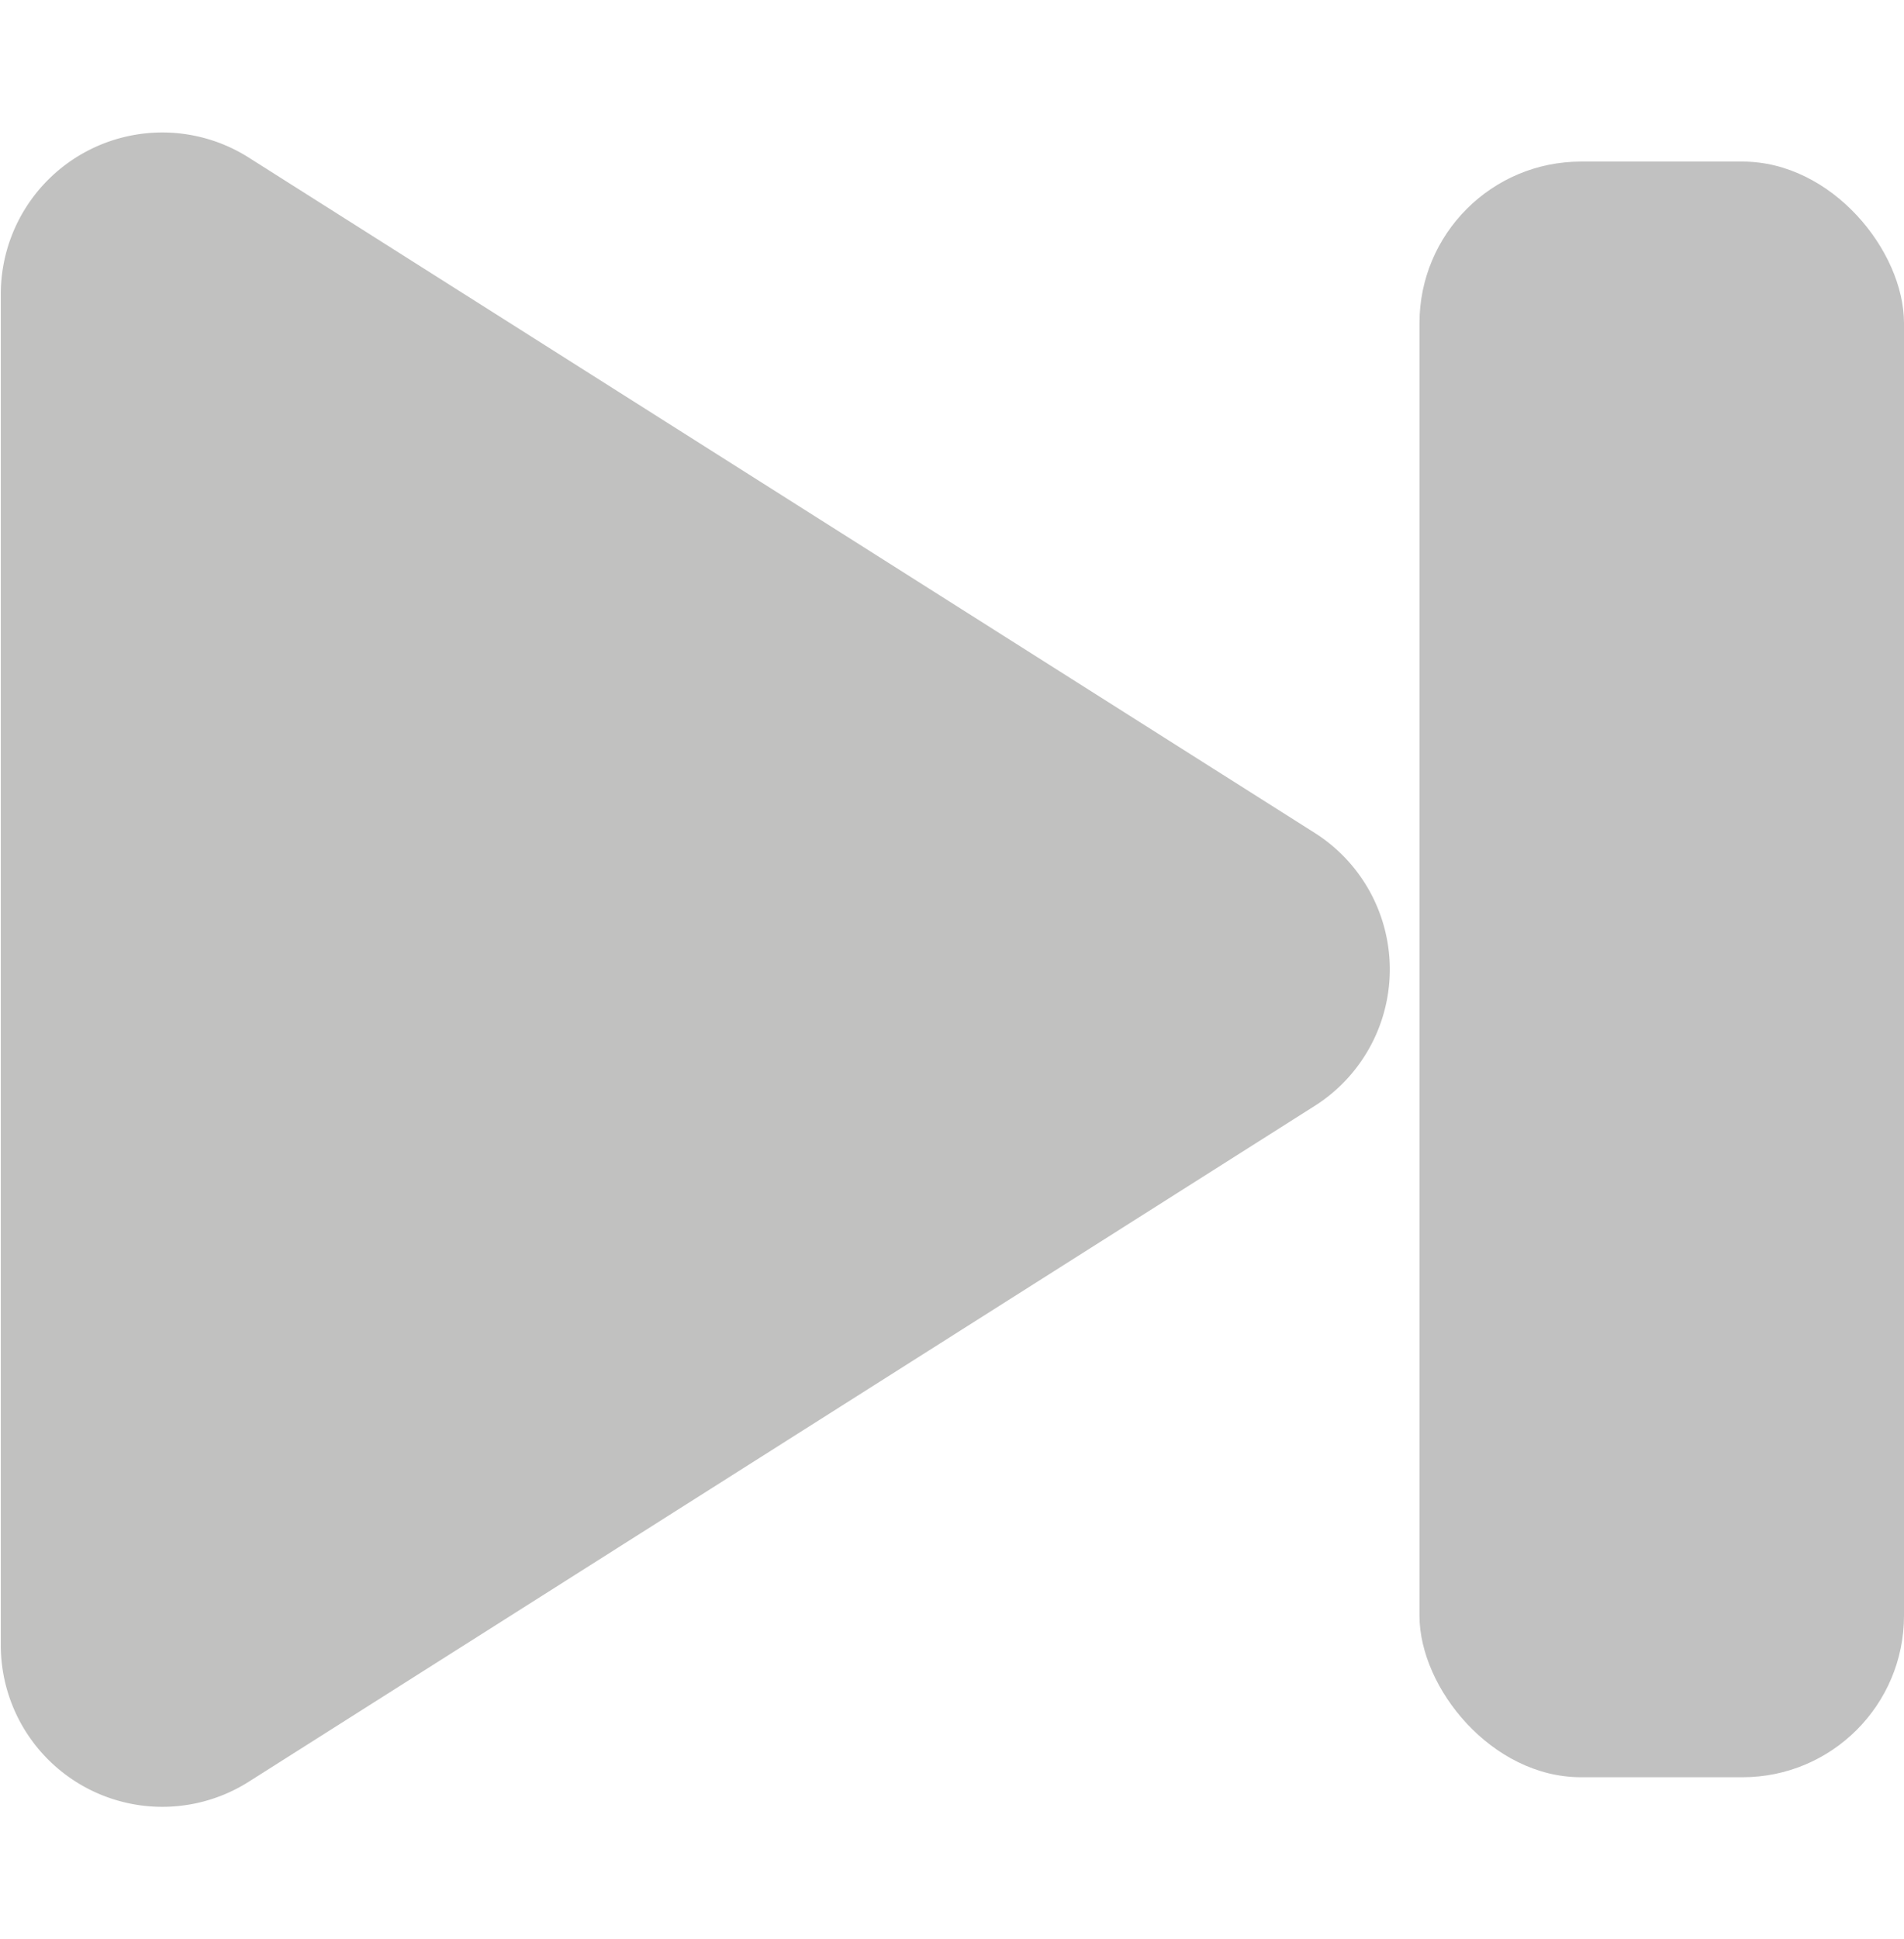
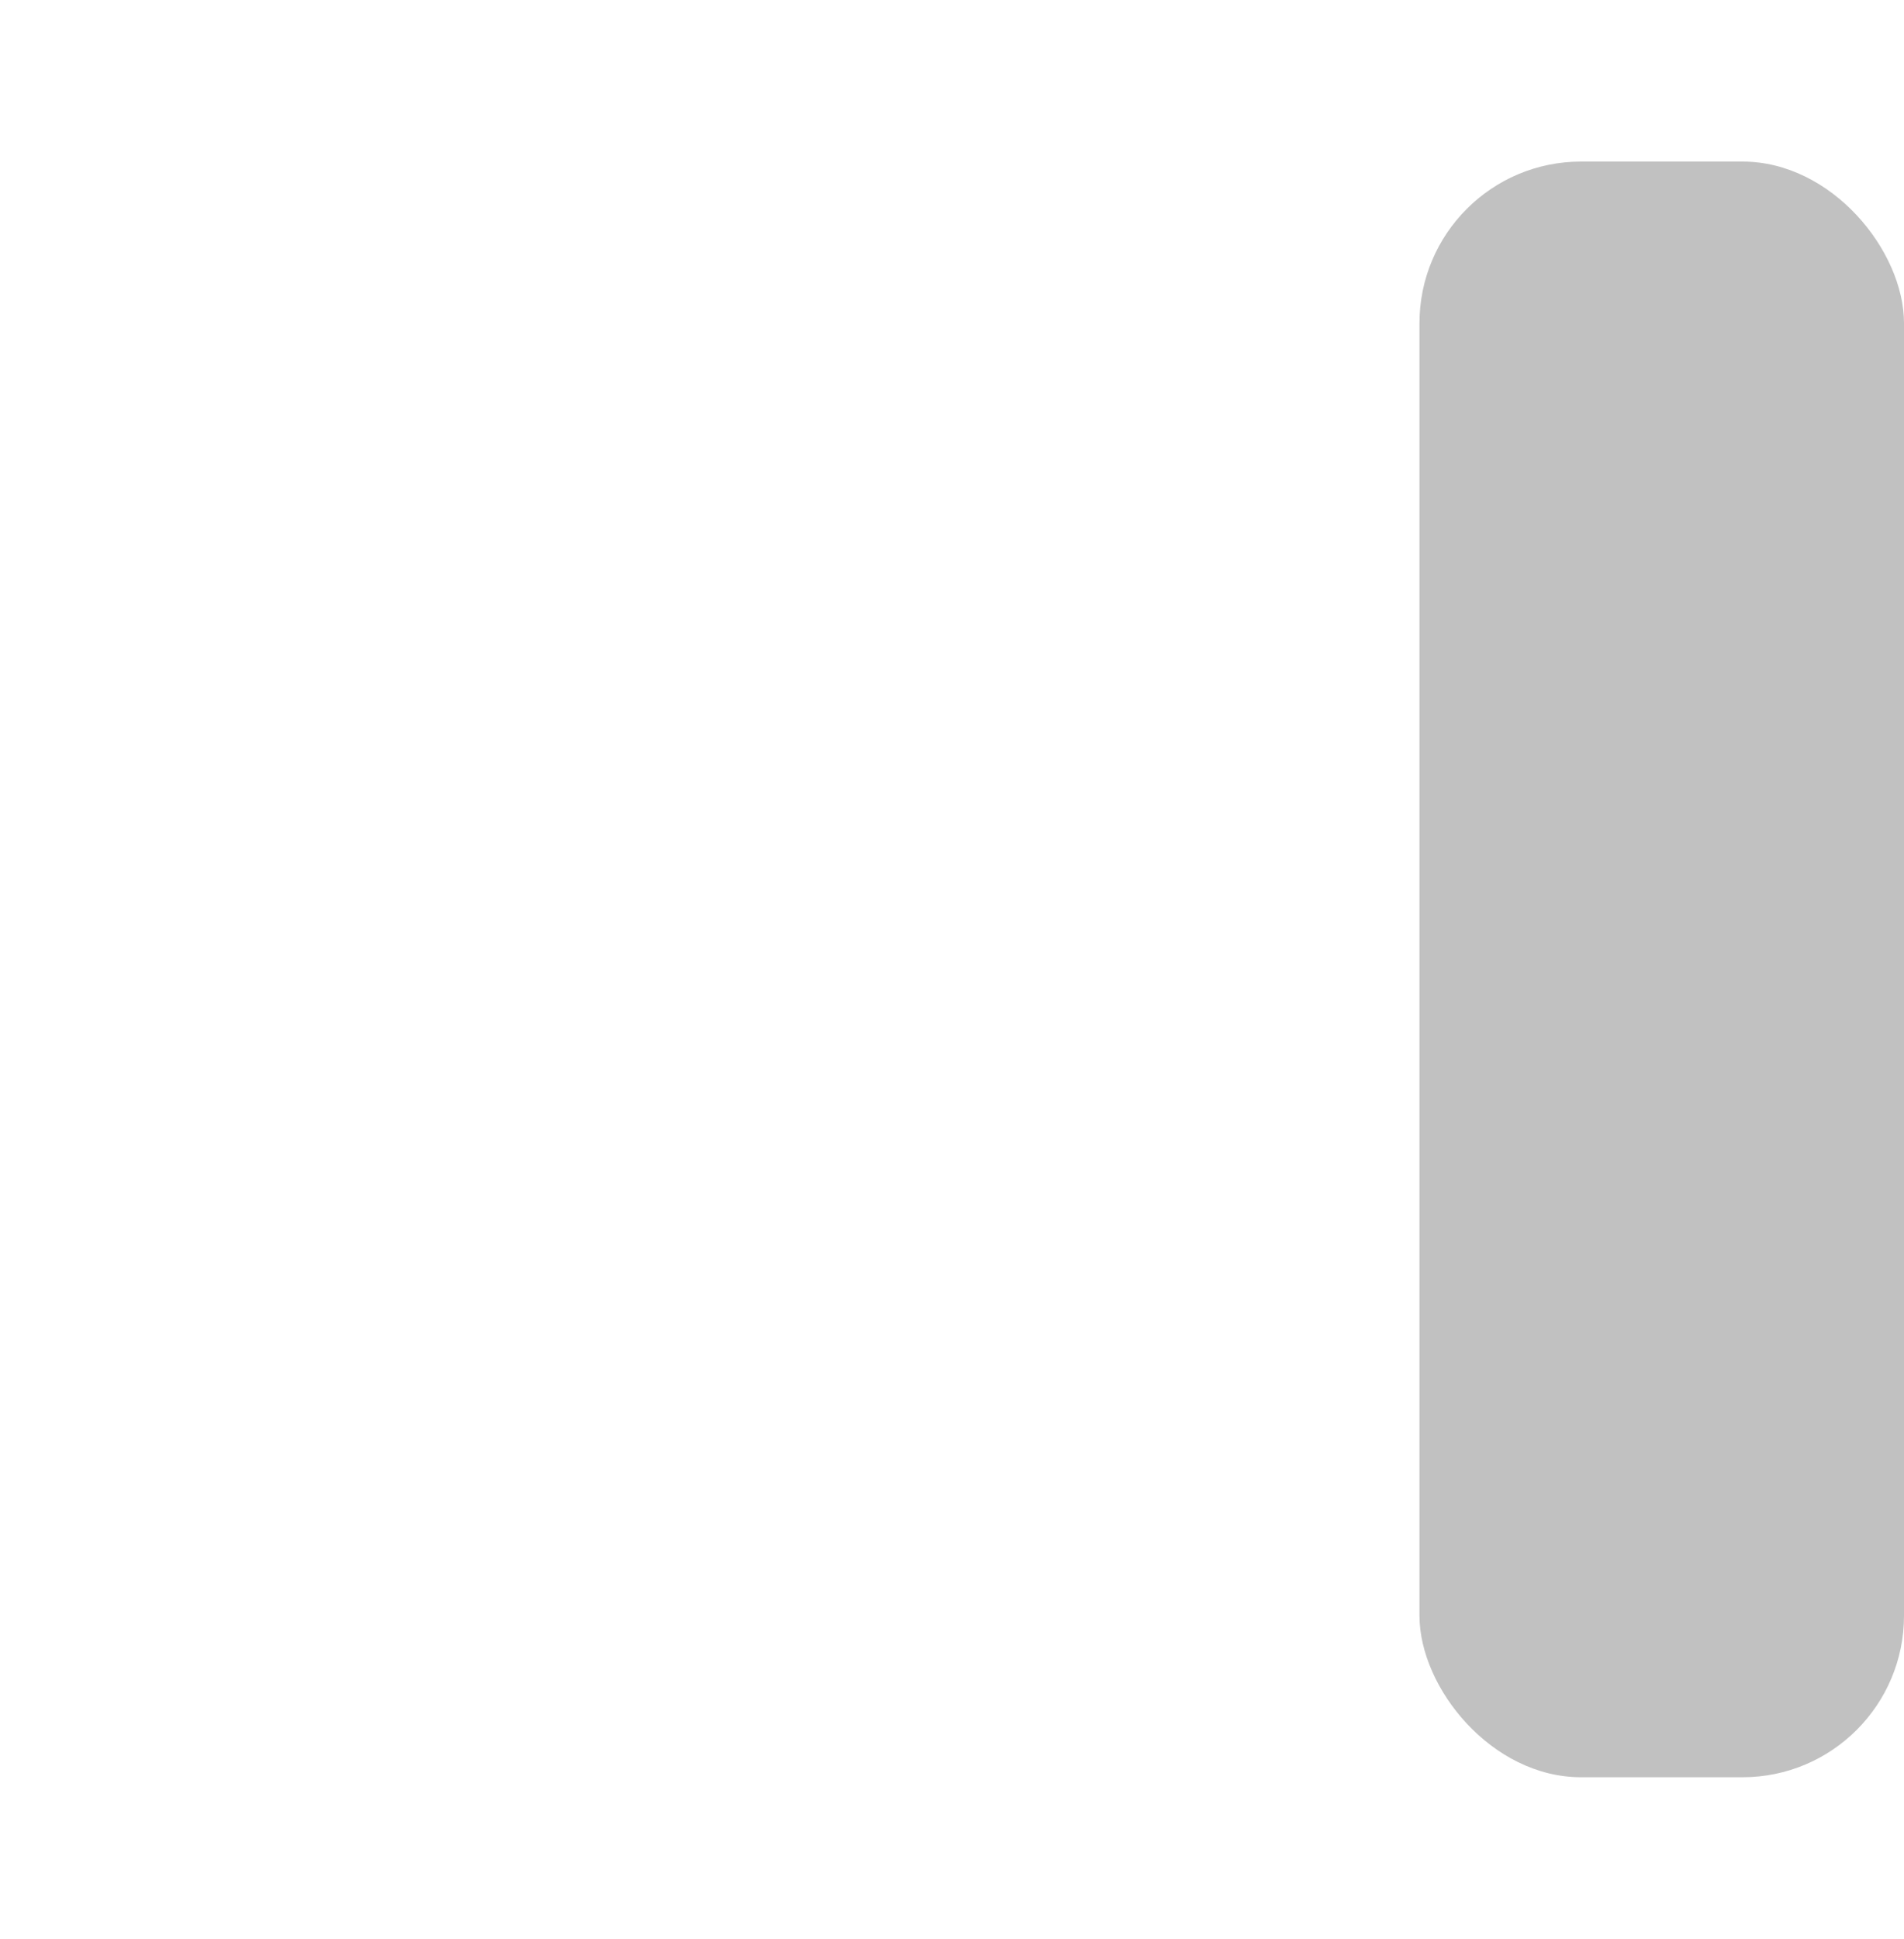
<svg xmlns="http://www.w3.org/2000/svg" width="11.789" height="12" viewBox="0 0 11.789 12">
  <g id="next_mix_change" transform="translate(1144.789 732) rotate(180)">
-     <path id="Polygon_8" data-name="Polygon 8" d="M5.155,1.334a1,1,0,0,1,1.69,0l4.183,6.6a1,1,0,0,1-.845,1.535H1.817A1,1,0,0,1,.972,7.939Z" transform="translate(1135.315 732) rotate(-90)" fill="#c1c1c0" />
    <rect id="Rechteck_49" data-name="Rechteck 49" width="3" height="10" rx="1" transform="translate(1133 721)" fill="#c1c1c1" />
  </g>
</svg>